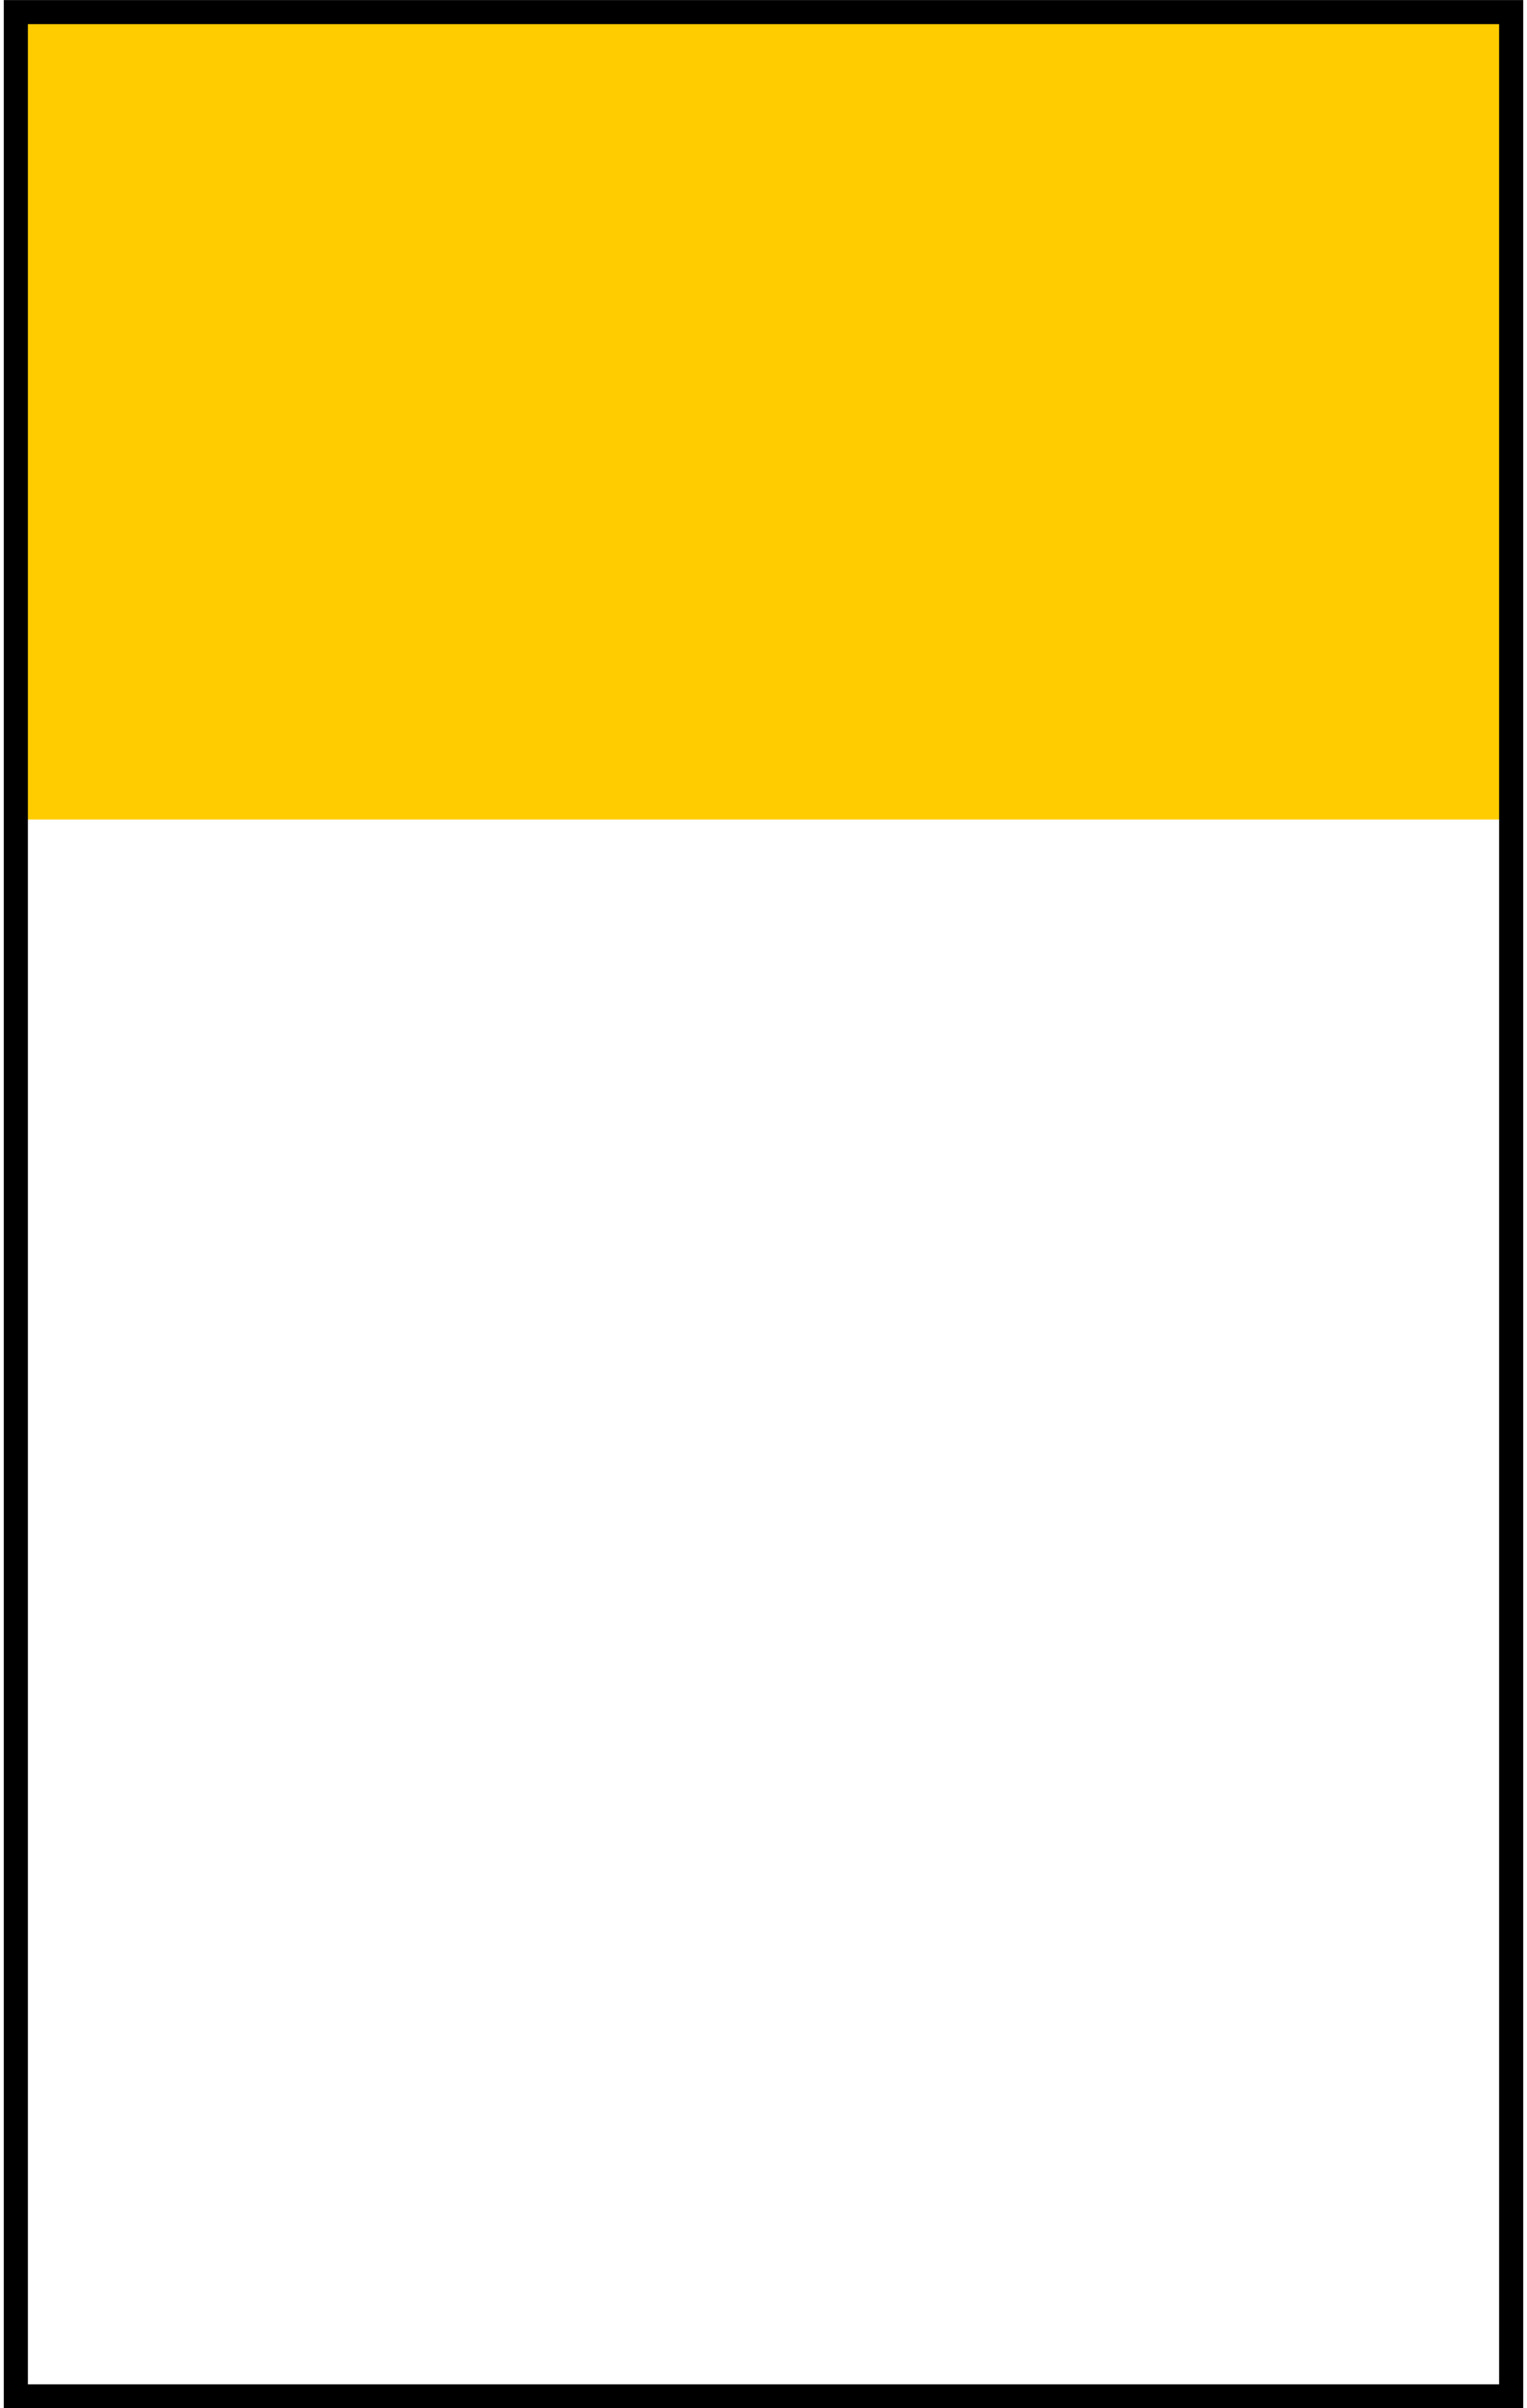
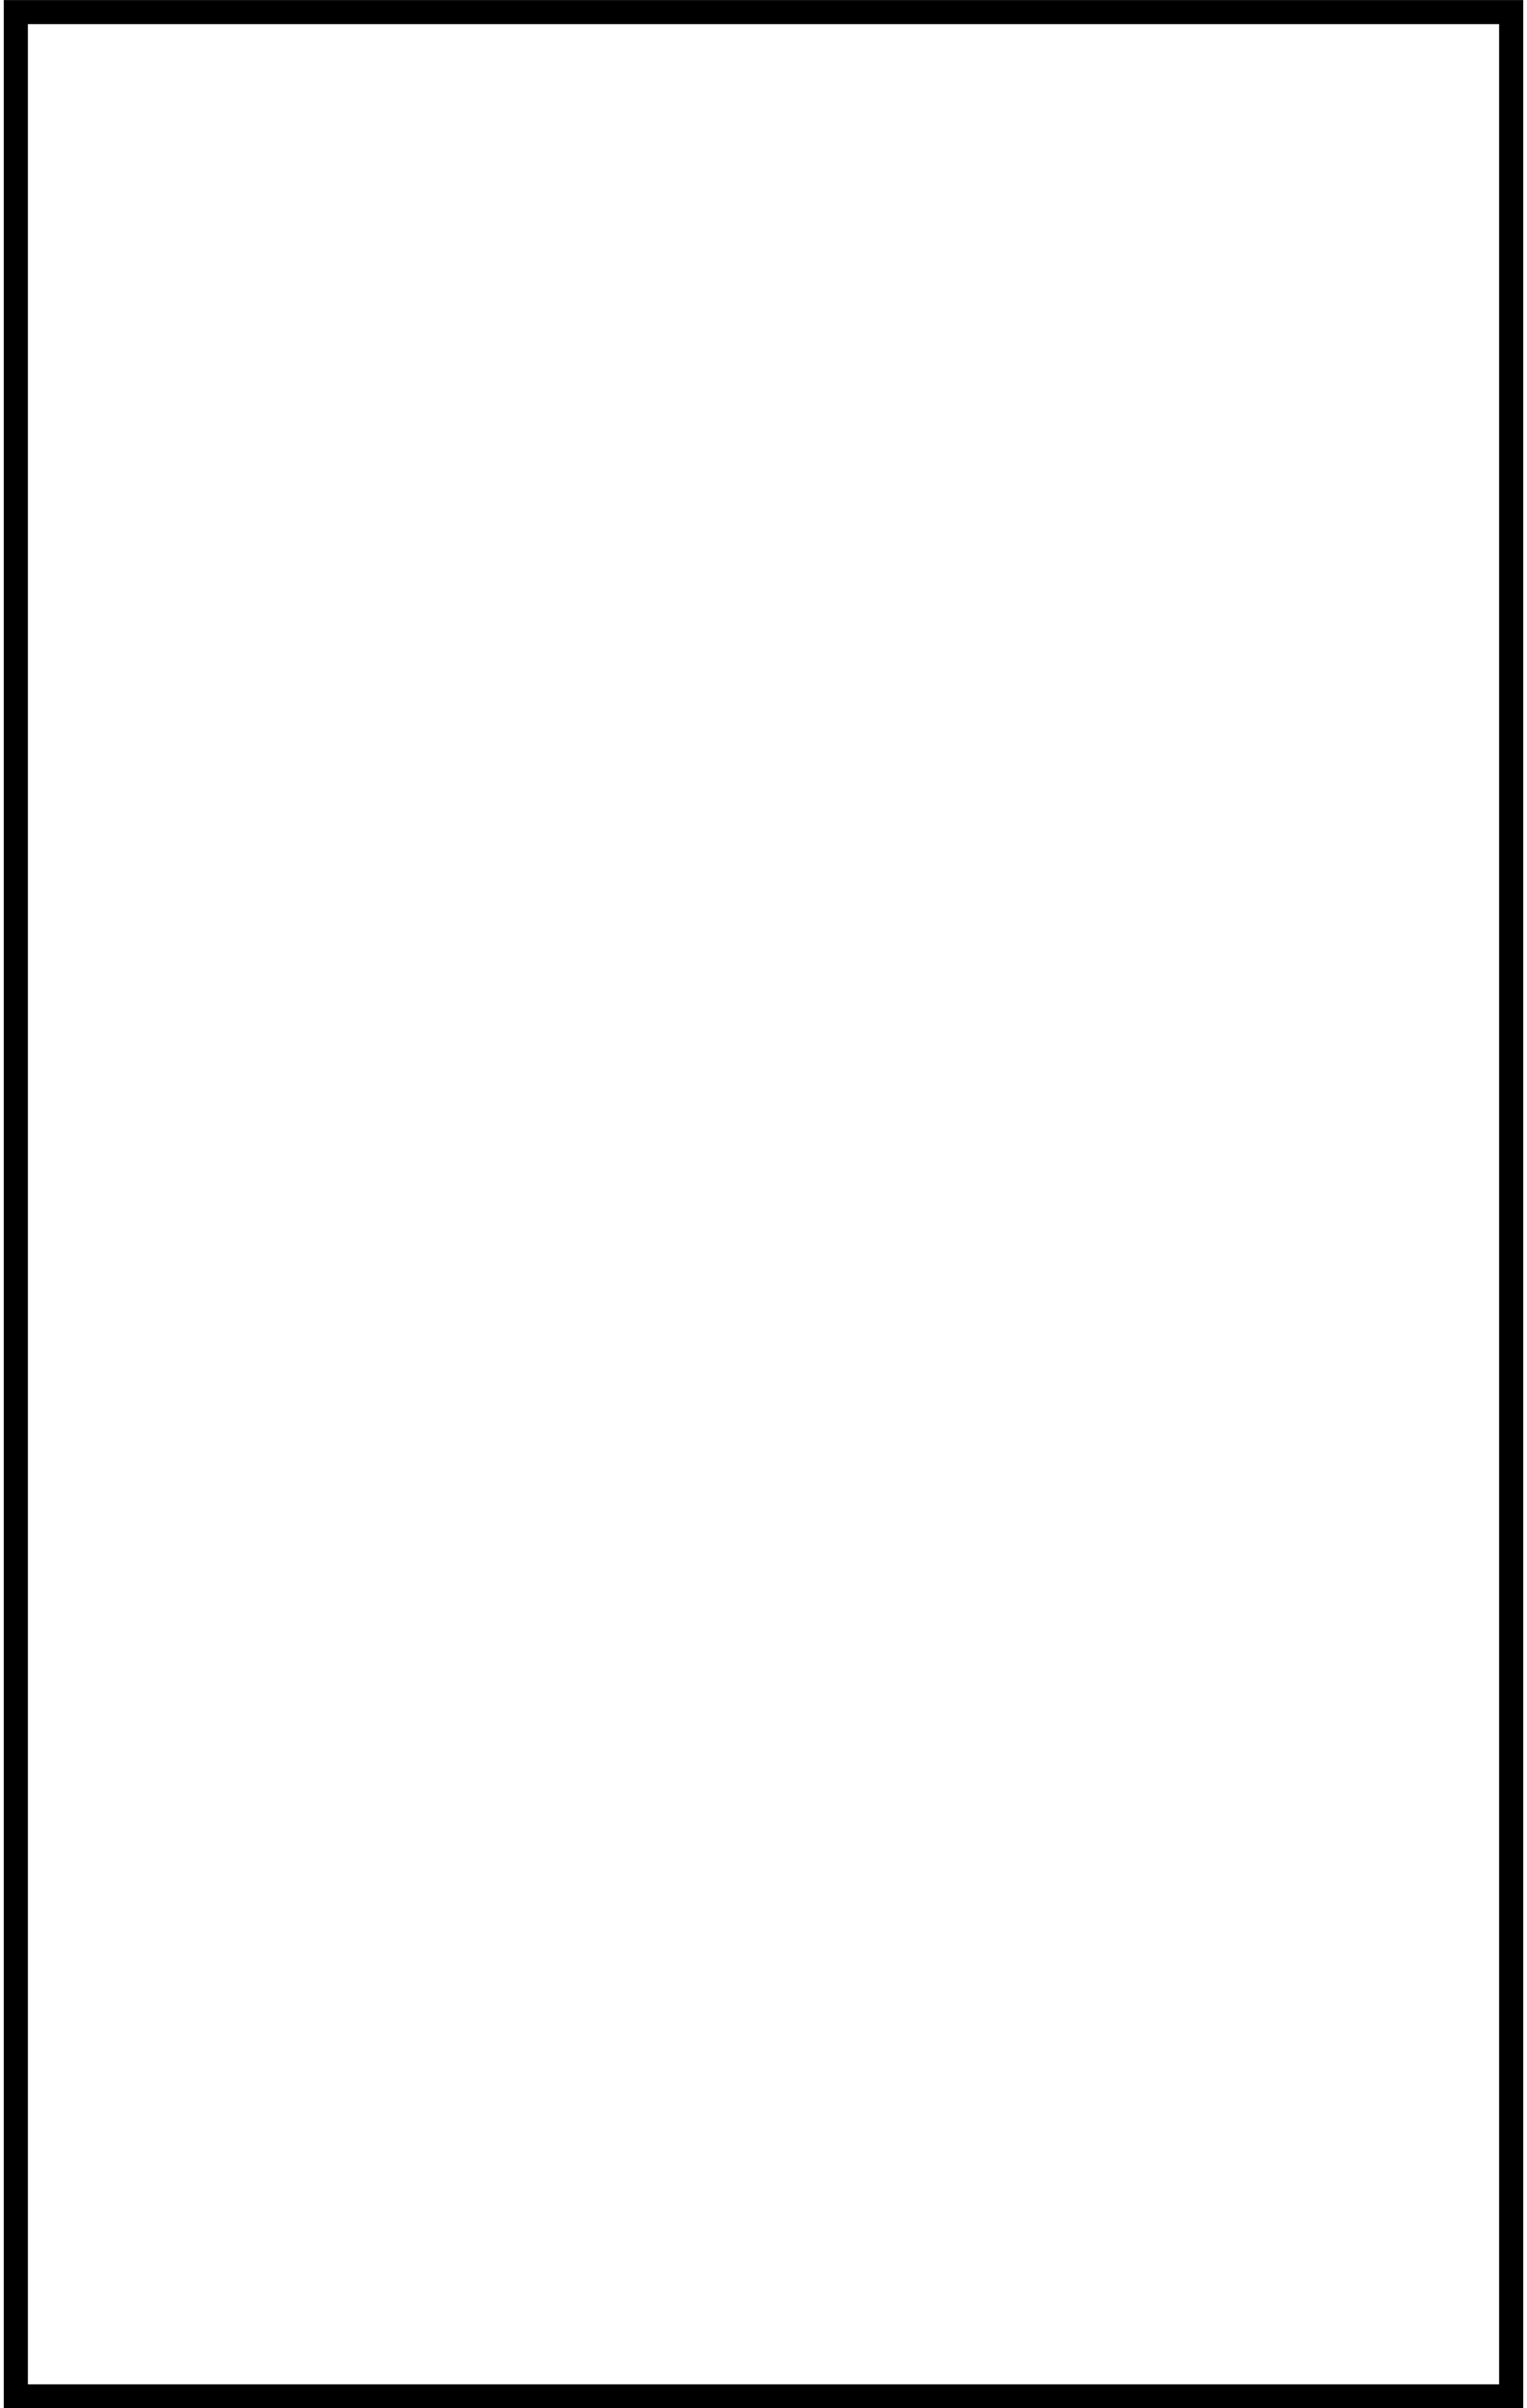
<svg xmlns="http://www.w3.org/2000/svg" xml:space="preserve" width="26px" height="41px" version="1.1" style="shape-rendering:geometricPrecision; text-rendering:geometricPrecision; image-rendering:optimizeQuality; fill-rule:evenodd; clip-rule:evenodd" viewBox="0 0 5131 8131">
  <rect x="0" y="0" width="5131" height="8131" fill="#808080" stroke="none" />
  <defs>
    <style type="text/css">
   
    .str0 {stroke:black;stroke-width:81;stroke-miterlimit:22.926}
    .fil2 {fill:none}
    .fil1 {fill:#FFCC00}
    .fil0 {fill:white}
   
  </style>
  </defs>
  <g id="Ebene_x0020_1">
    <rect class="fil0" x="41" y="41" width="5049" height="8053" />
-     <rect class="fil1" x="41" y="41" width="5049" height="2726" />
    <rect class="fil2 str0" x="41" y="41" width="5049" height="8050" />
  </g>
</svg>